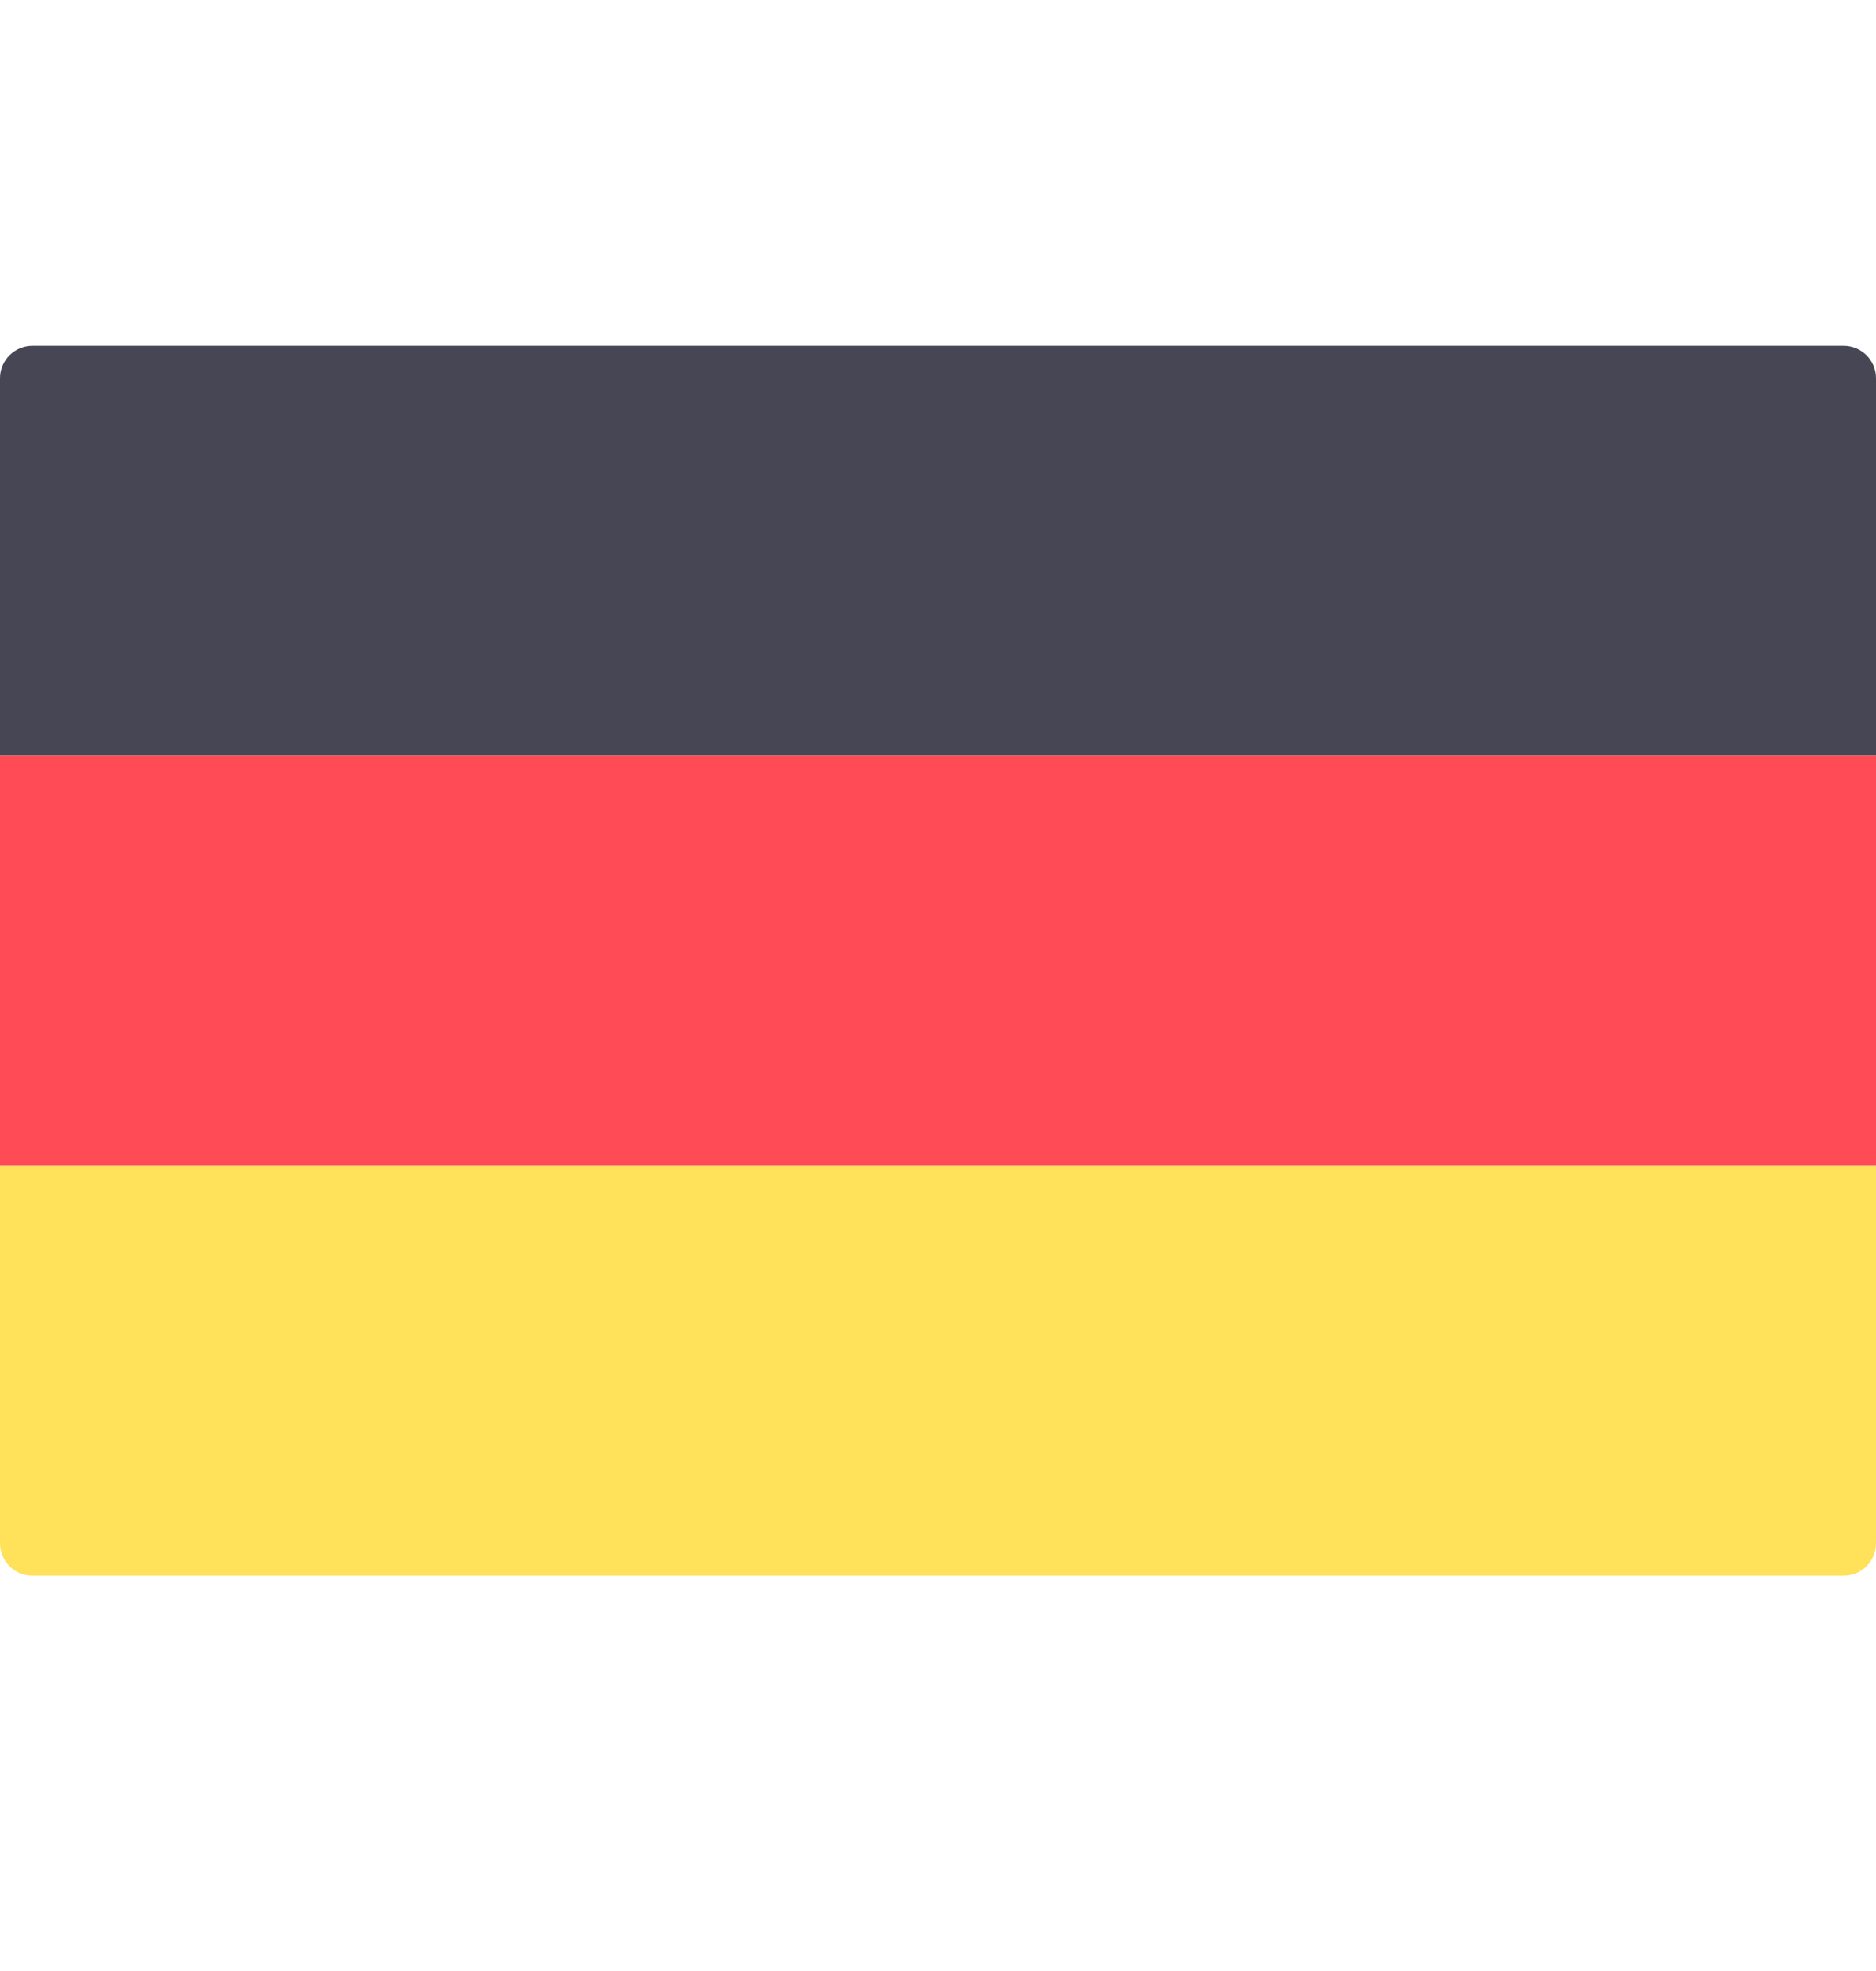
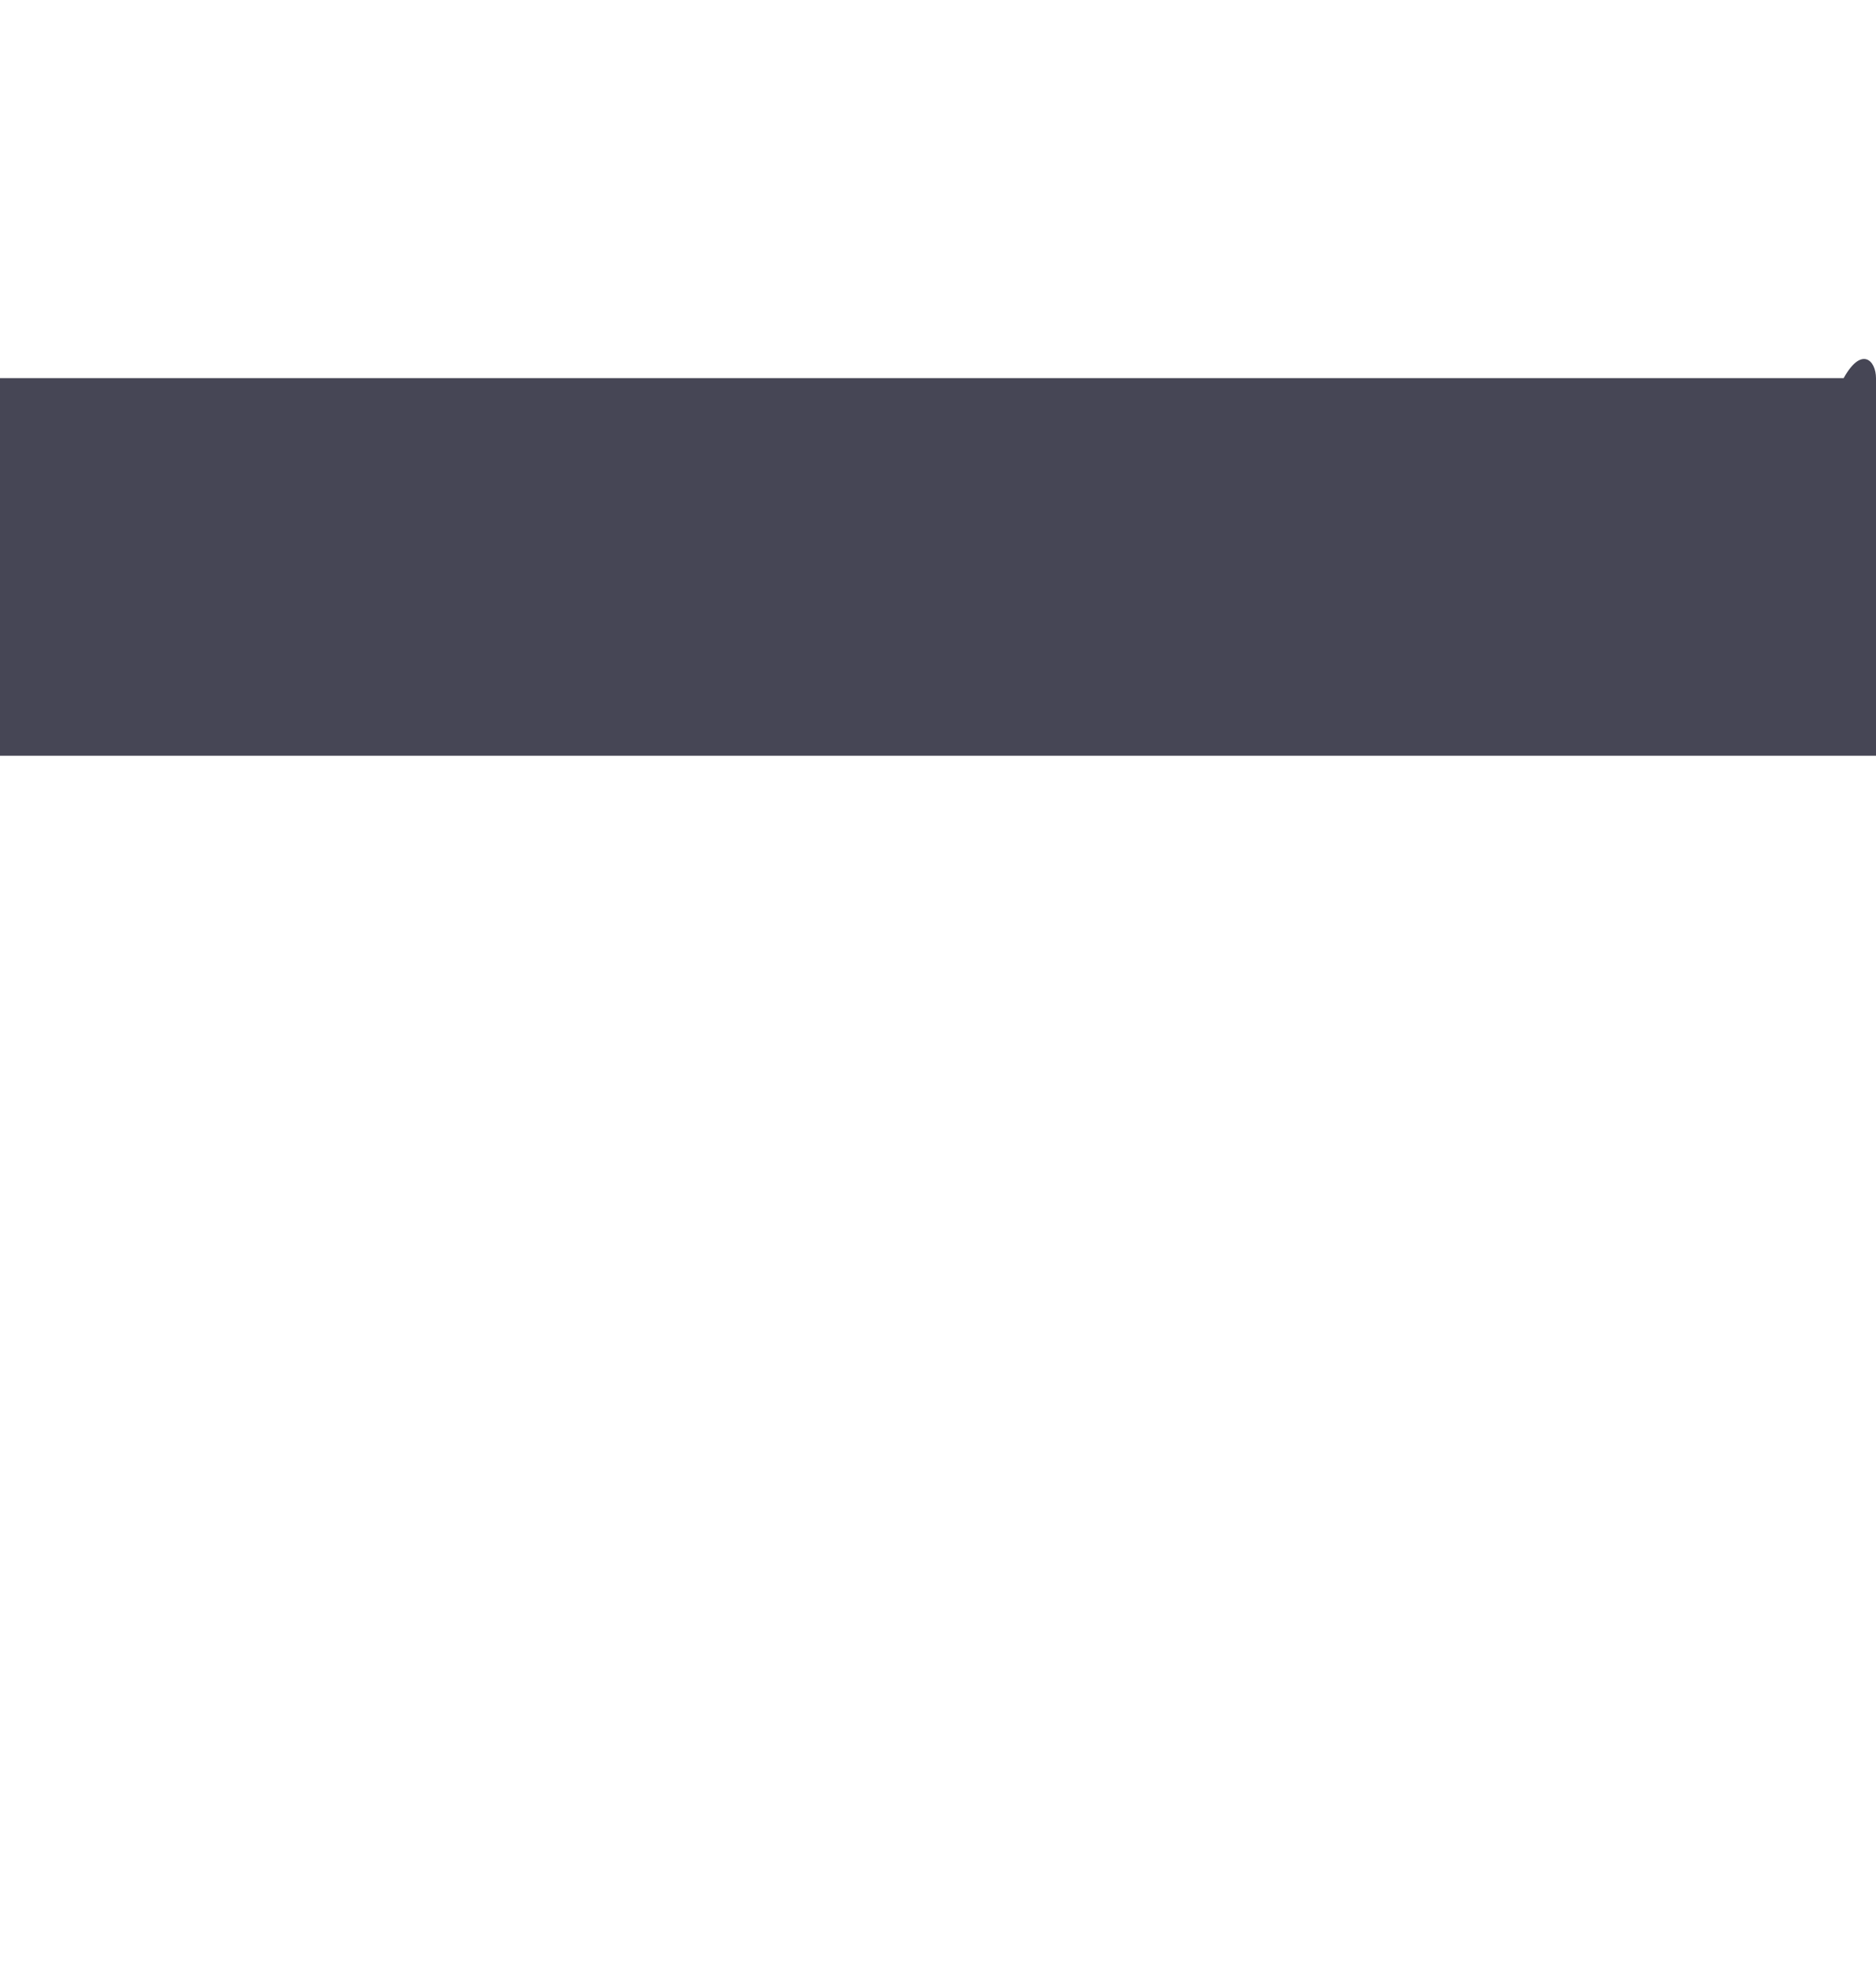
<svg xmlns="http://www.w3.org/2000/svg" width="20" height="21" viewBox="0 0 20 21" fill="none">
  <g clip-path="url(#clip0_6744_16377)">
-     <path d="M20 8.052H0V4.029C0 3.839 0.155 3.685 0.345 3.685H19.655C19.846 3.685 20 3.839 20 4.029L20 8.052Z" fill="#464655" />
-     <path d="M19.655 16.788H0.345C0.155 16.788 0 16.634 0 16.443V12.42H20V16.443C20 16.634 19.846 16.788 19.655 16.788Z" fill="#FFE15A" />
-     <path d="M20 8.052H0V12.42H20V8.052Z" fill="#FF4B55" />
+     <path d="M20 8.052H0V4.029H19.655C19.846 3.685 20 3.839 20 4.029L20 8.052Z" fill="#464655" />
  </g>
  <defs>
    <clipPath id="clip0_6744_16377">
      <rect width="20" height="20" fill="white" transform="translate(0 0.236)" />
    </clipPath>
  </defs>
</svg>